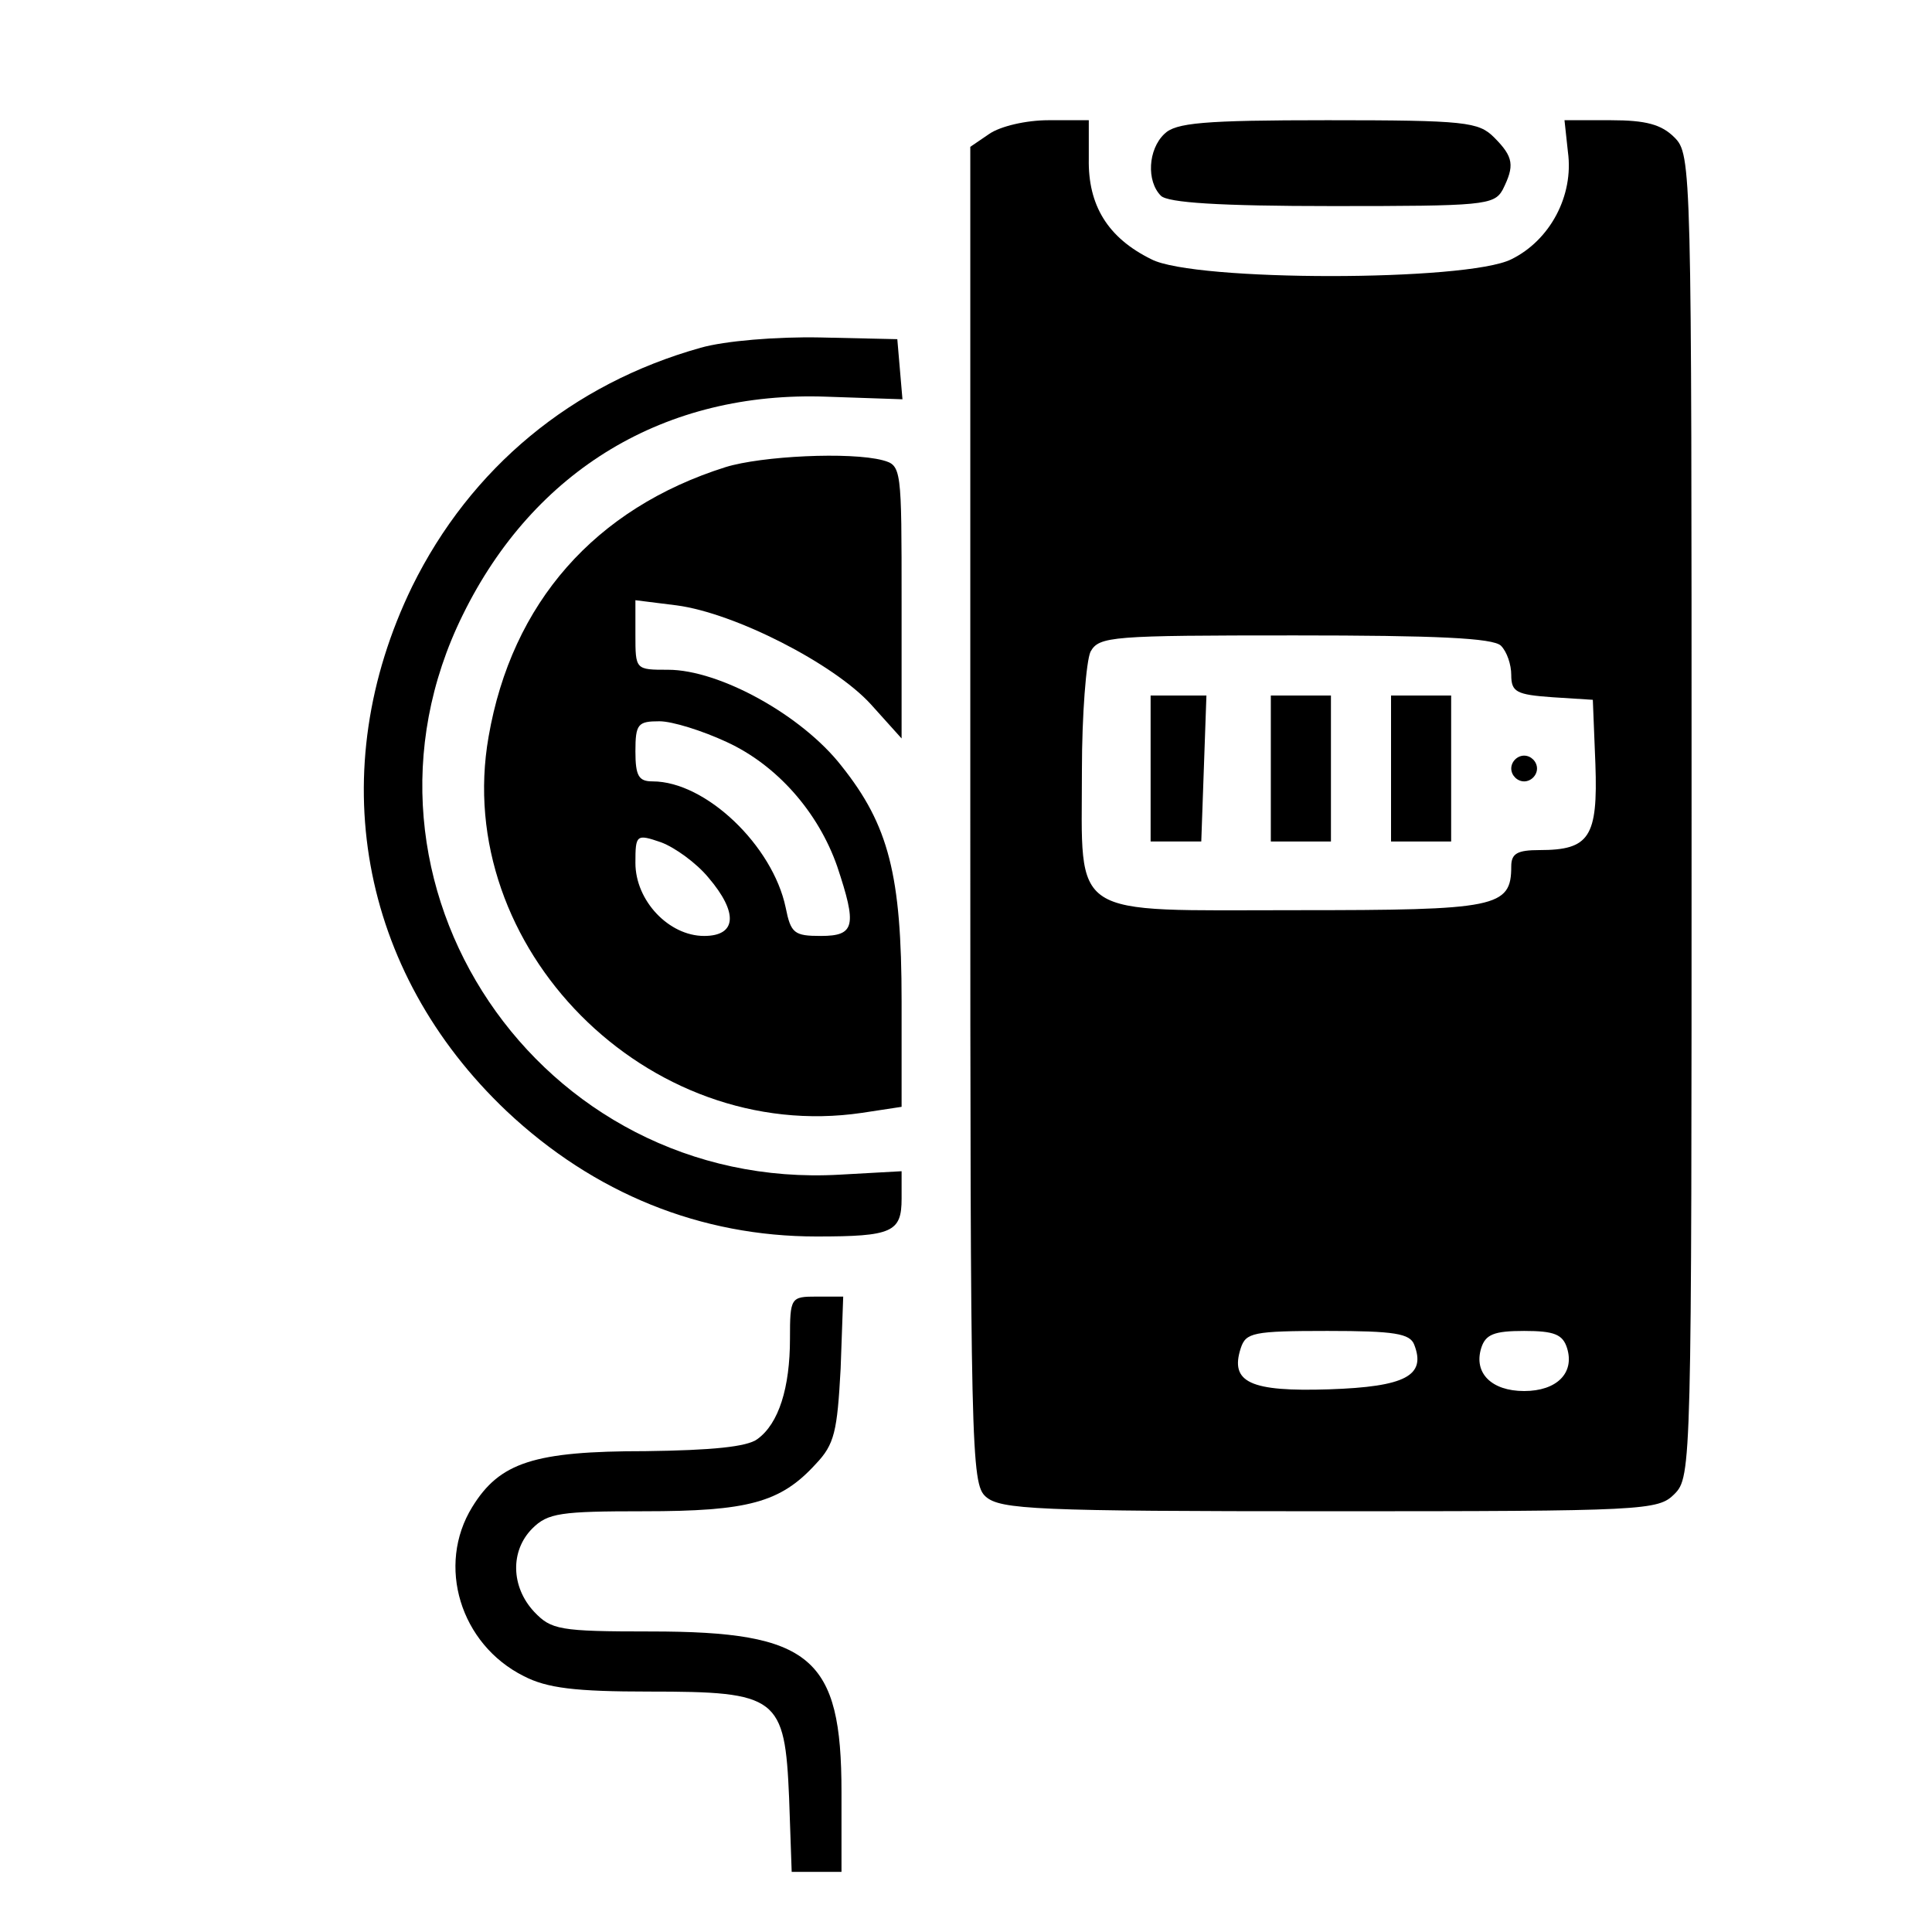
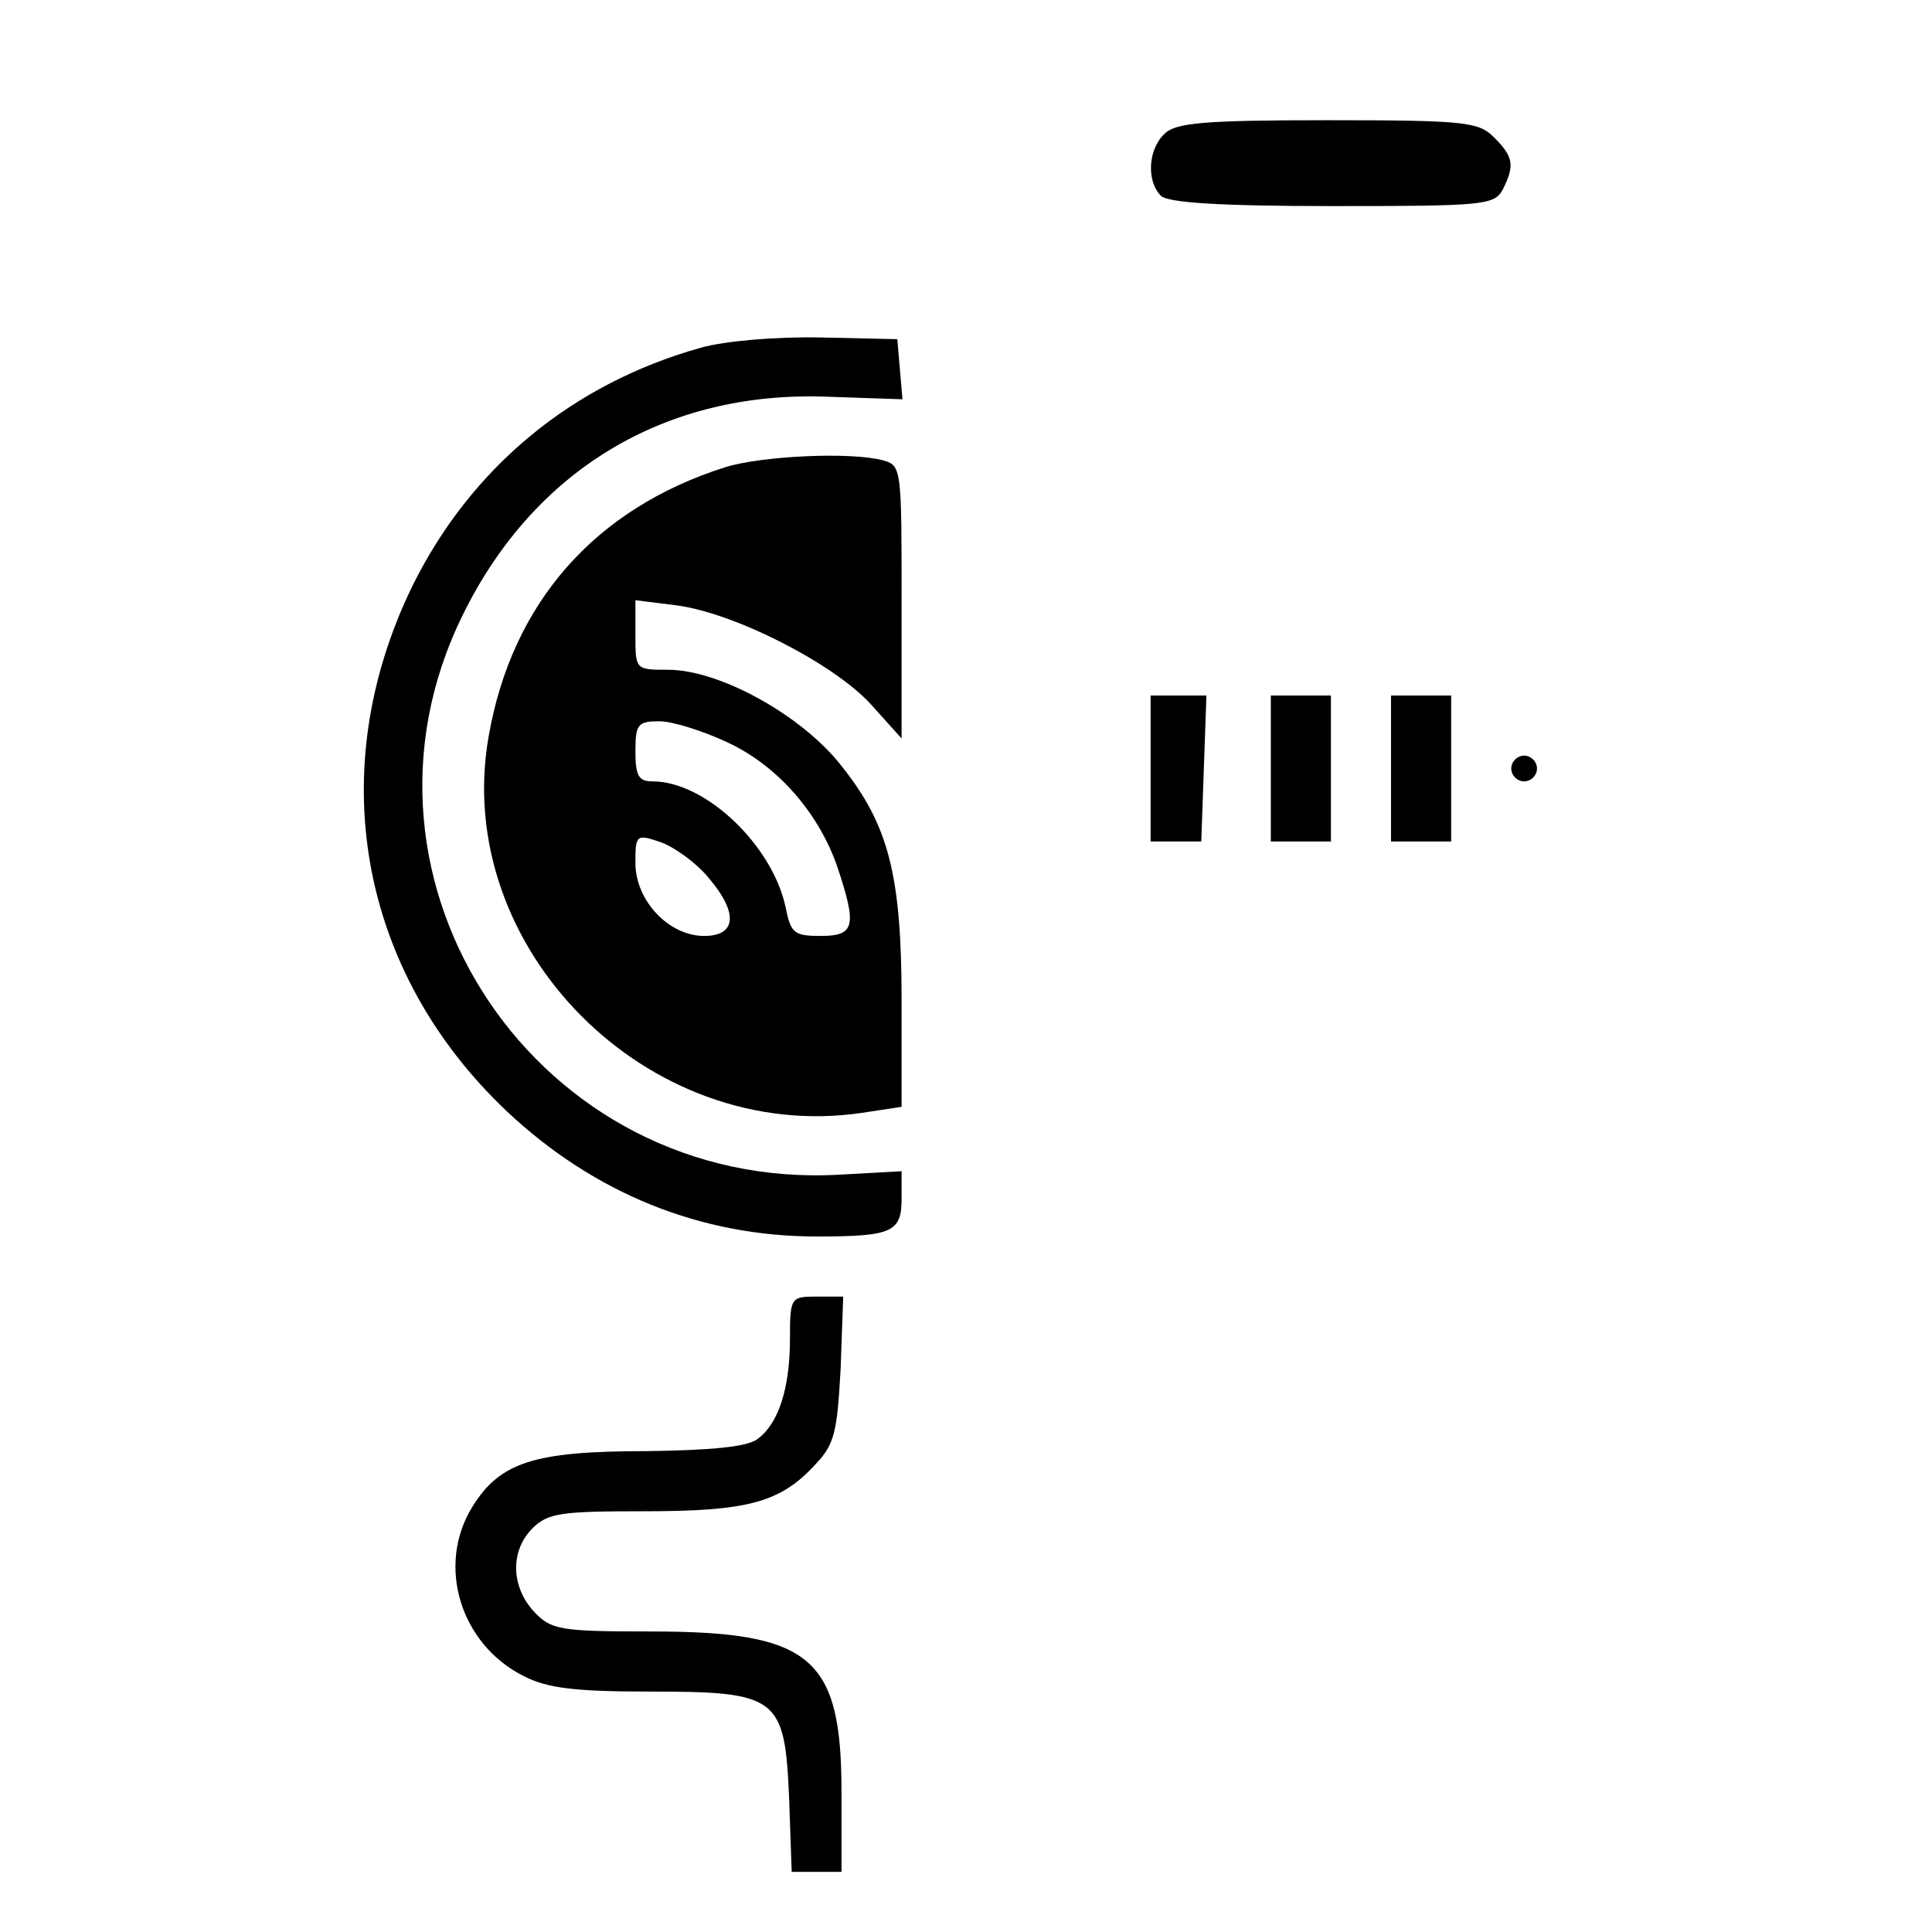
<svg xmlns="http://www.w3.org/2000/svg" version="1.0" width="225pt" height="225pt" viewBox="0 0 225 225" preserveAspectRatio="xMidYMid meet">
  <g transform="translate(0,225) scale(0.1,-0.1)" fill="#000000" stroke="none">
-     <path d="M1152 2094 l-22 -15 0 -778 c0 -741 1 -779 18 -794 17 -15 59 -17 400 -17 369 0 383 1 402 20 20 20 20 33 20 790 0 757 0 770 -20 790 -15 15 -33 20 -74 20 l-54 0 4 -37 c7 -51 -21 -103 -66 -125 -52 -26 -369 -26 -419 0 -51 25 -74 63 -73 117 l0 45 -47 0 c-26 0 -56 -7 -69 -16z m596 -596 c7 -7 12 -22 12 -34 0 -20 6 -23 48 -26 l47 -3 3 -75 c3 -85 -7 -100 -65 -100 -26 0 -33 -4 -33 -19 0 -48 -17 -51 -250 -51 -268 0 -250 -12 -250 163 0 65 5 127 10 138 10 18 24 19 238 19 164 0 231 -3 240 -12z m-101 -814 c14 -36 -10 -49 -99 -52 -92 -3 -116 8 -103 48 6 18 14 20 101 20 78 0 96 -3 101 -16z m178 -4 c9 -29 -12 -50 -50 -50 -38 0 -59 21 -50 50 5 16 15 20 50 20 35 0 45 -4 50 -20z" />
    <path d="M1340 1355 l0 -85 29 0 30 0 3 85 3 85 -32 0 -33 0 0 -85z" />
    <path d="M1480 1355 l0 -85 35 0 35 0 0 85 0 85 -35 0 -35 0 0 -85z" />
    <path d="M1620 1355 l0 -85 35 0 35 0 0 85 0 85 -35 0 -35 0 0 -85z" />
    <path d="M1760 1355 c0 -8 7 -15 15 -15 8 0 15 7 15 15 0 8 -7 15 -15 15 -8 0 -15 -7 -15 -15z" />
    <path d="M1356 2094 c-19 -18 -21 -55 -4 -72 8 -8 67 -12 200 -12 175 0 188 1 198 19 14 28 13 38 -10 61 -18 18 -33 20 -194 20 -145 0 -177 -3 -190 -16z" />
    <path d="M816 1845 c-150 -42 -268 -140 -336 -278 -104 -214 -62 -448 110 -611 102 -96 226 -146 361 -146 88 0 99 5 99 44 l0 32 -72 -4 c-350 -20 -593 340 -439 652 83 169 236 261 424 254 l88 -3 -3 35 -3 35 -90 2 c-51 1 -111 -4 -139 -12z" />
    <path d="M845 1706 c-152 -48 -249 -158 -276 -314 -43 -245 185 -475 435 -438 l46 7 0 123 c0 147 -15 205 -70 274 -46 59 -142 112 -202 112 -38 0 -38 0 -38 41 l0 40 48 -6 c68 -9 183 -68 226 -115 l36 -40 0 159 c0 156 0 159 -22 165 -38 10 -141 5 -183 -8z m1 -320 c59 -27 107 -82 129 -145 23 -69 21 -81 -19 -81 -31 0 -35 3 -41 33 -15 72 -93 147 -155 147 -16 0 -20 6 -20 35 0 32 3 35 28 35 15 0 50 -11 78 -24z m-21 -158 c35 -41 33 -68 -5 -68 -41 0 -80 41 -80 85 0 33 1 34 30 24 16 -6 41 -24 55 -41z" />
    <path d="M920 691 c0 -57 -13 -99 -38 -117 -12 -9 -53 -13 -130 -14 -130 0 -170 -13 -202 -65 -42 -68 -14 -160 60 -197 27 -14 60 -18 146 -18 150 0 158 -6 163 -124 l3 -86 29 0 29 0 0 93 c0 157 -35 187 -222 187 -107 0 -116 2 -136 23 -27 29 -28 71 -2 97 18 18 33 20 130 20 121 0 159 10 200 55 22 23 25 38 29 111 l3 84 -31 0 c-30 0 -31 -1 -31 -49z" />
  </g>
</svg>